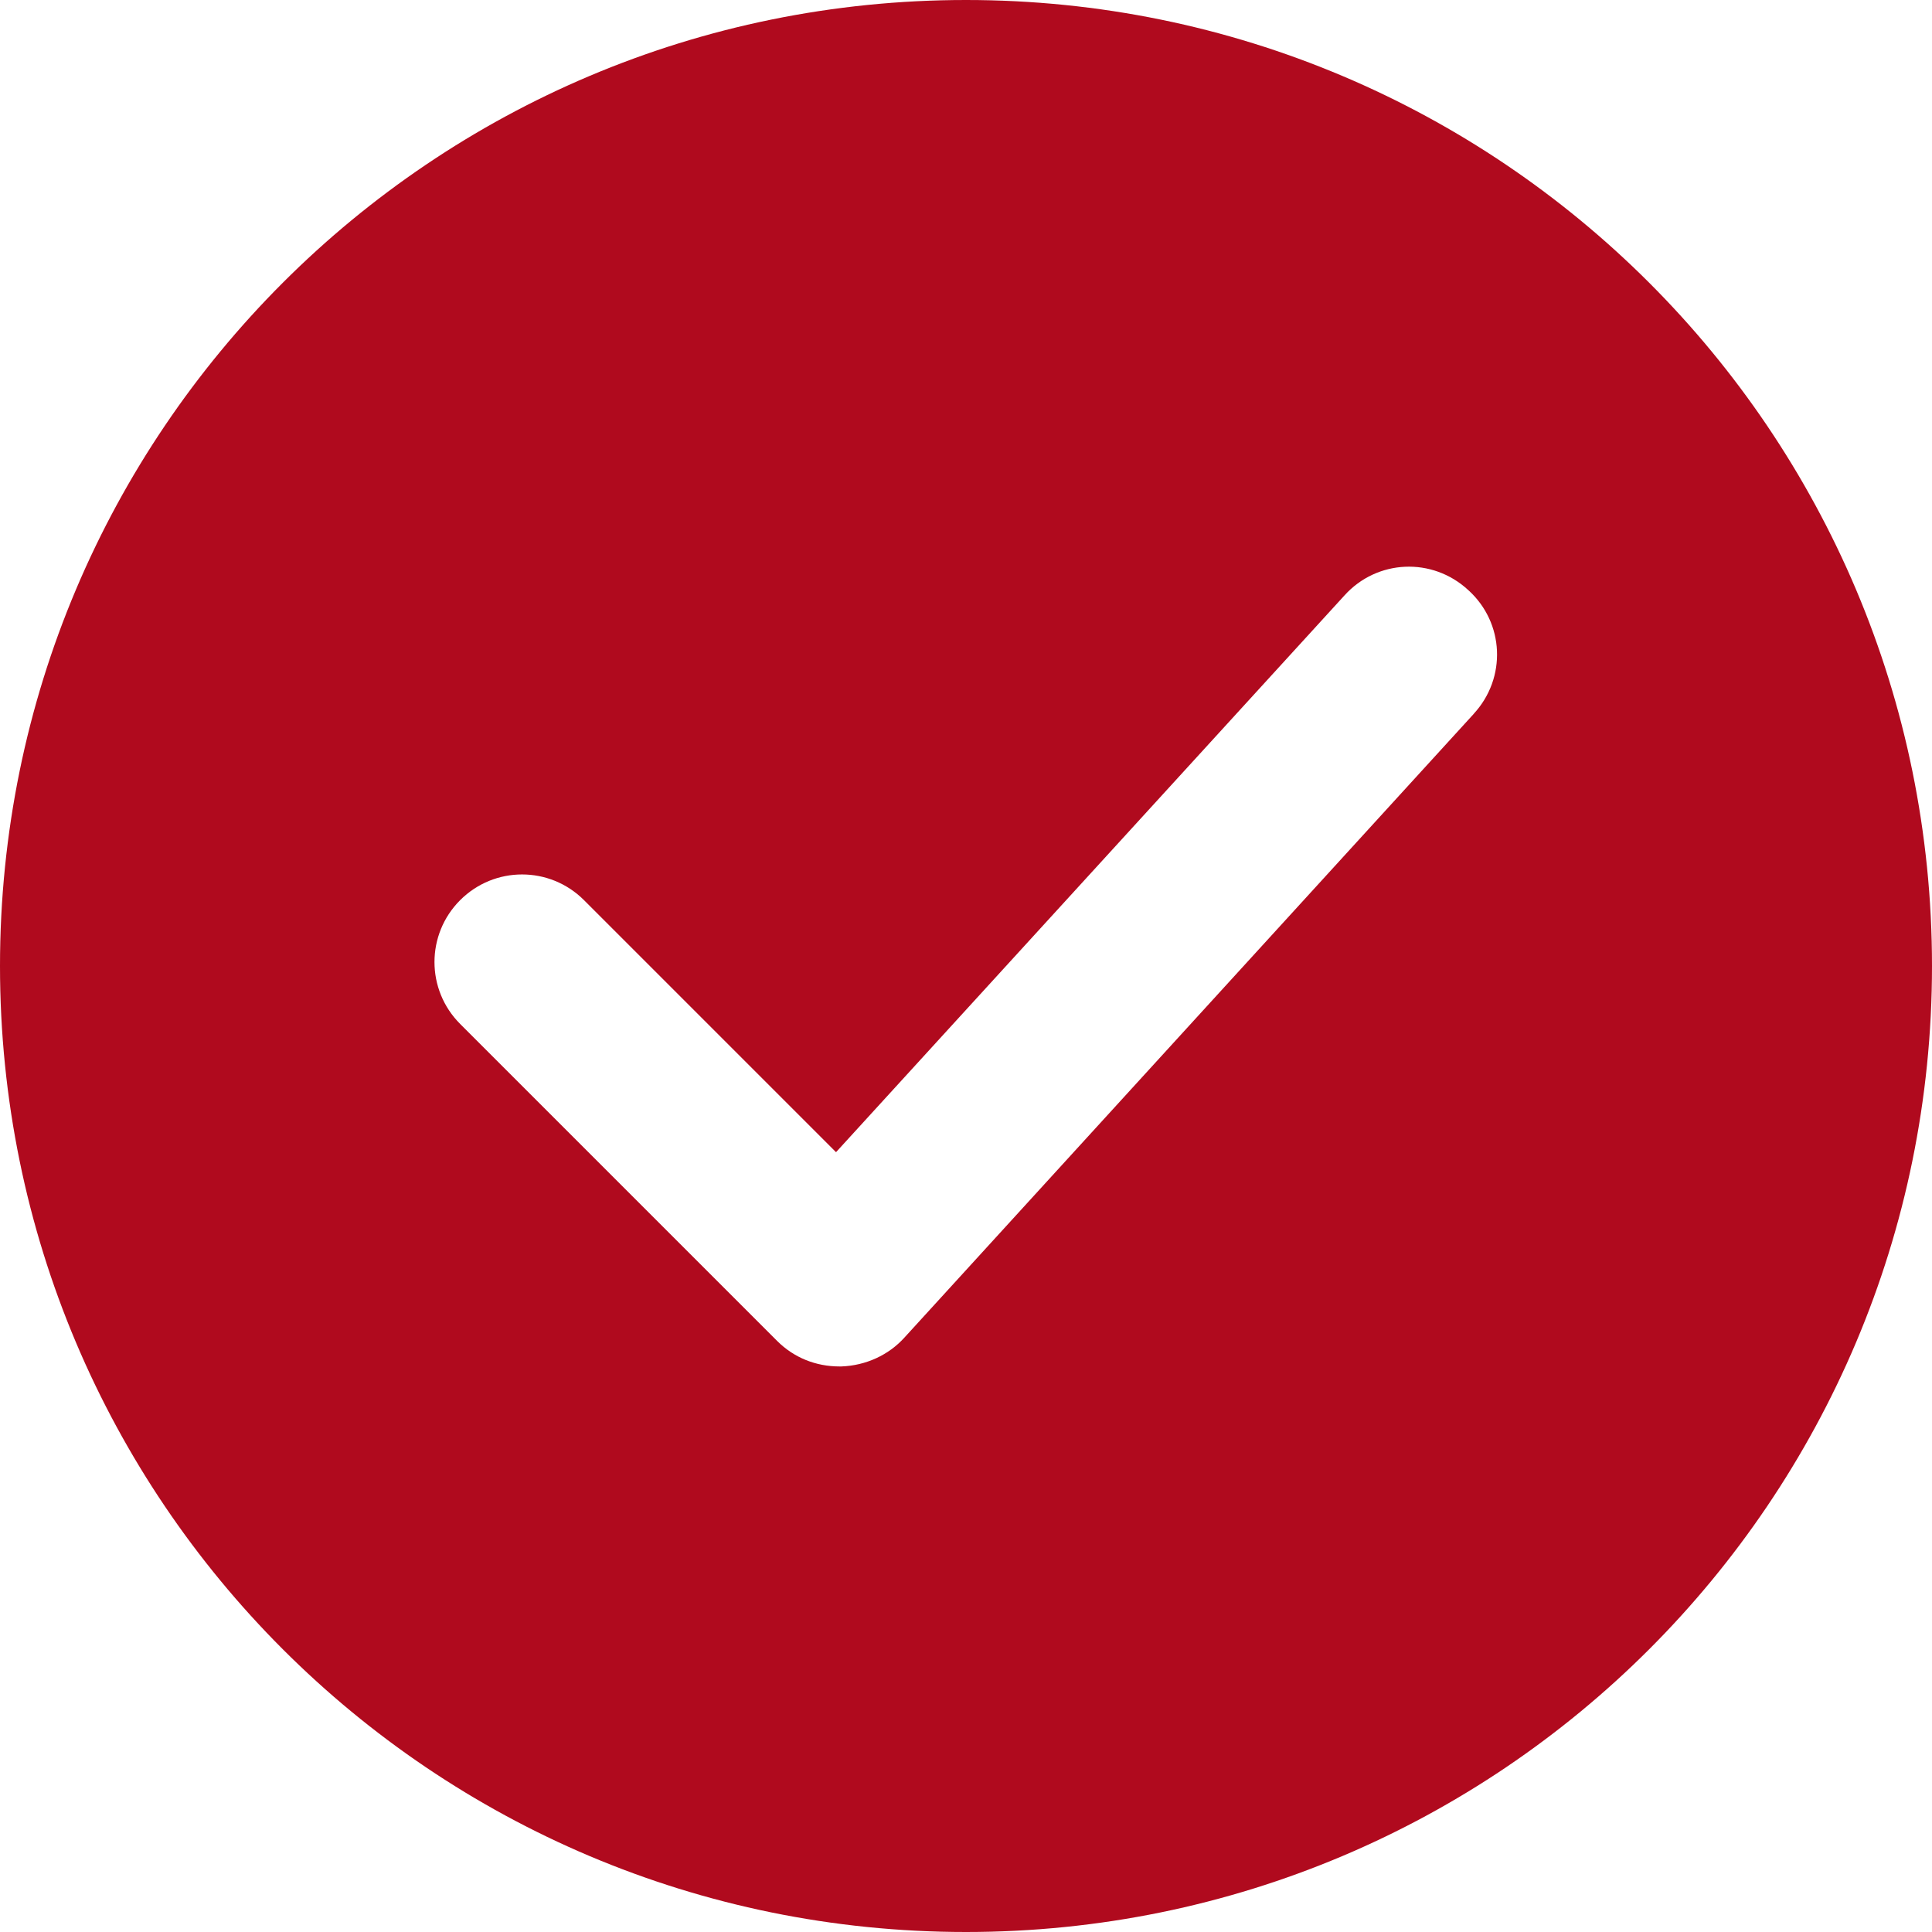
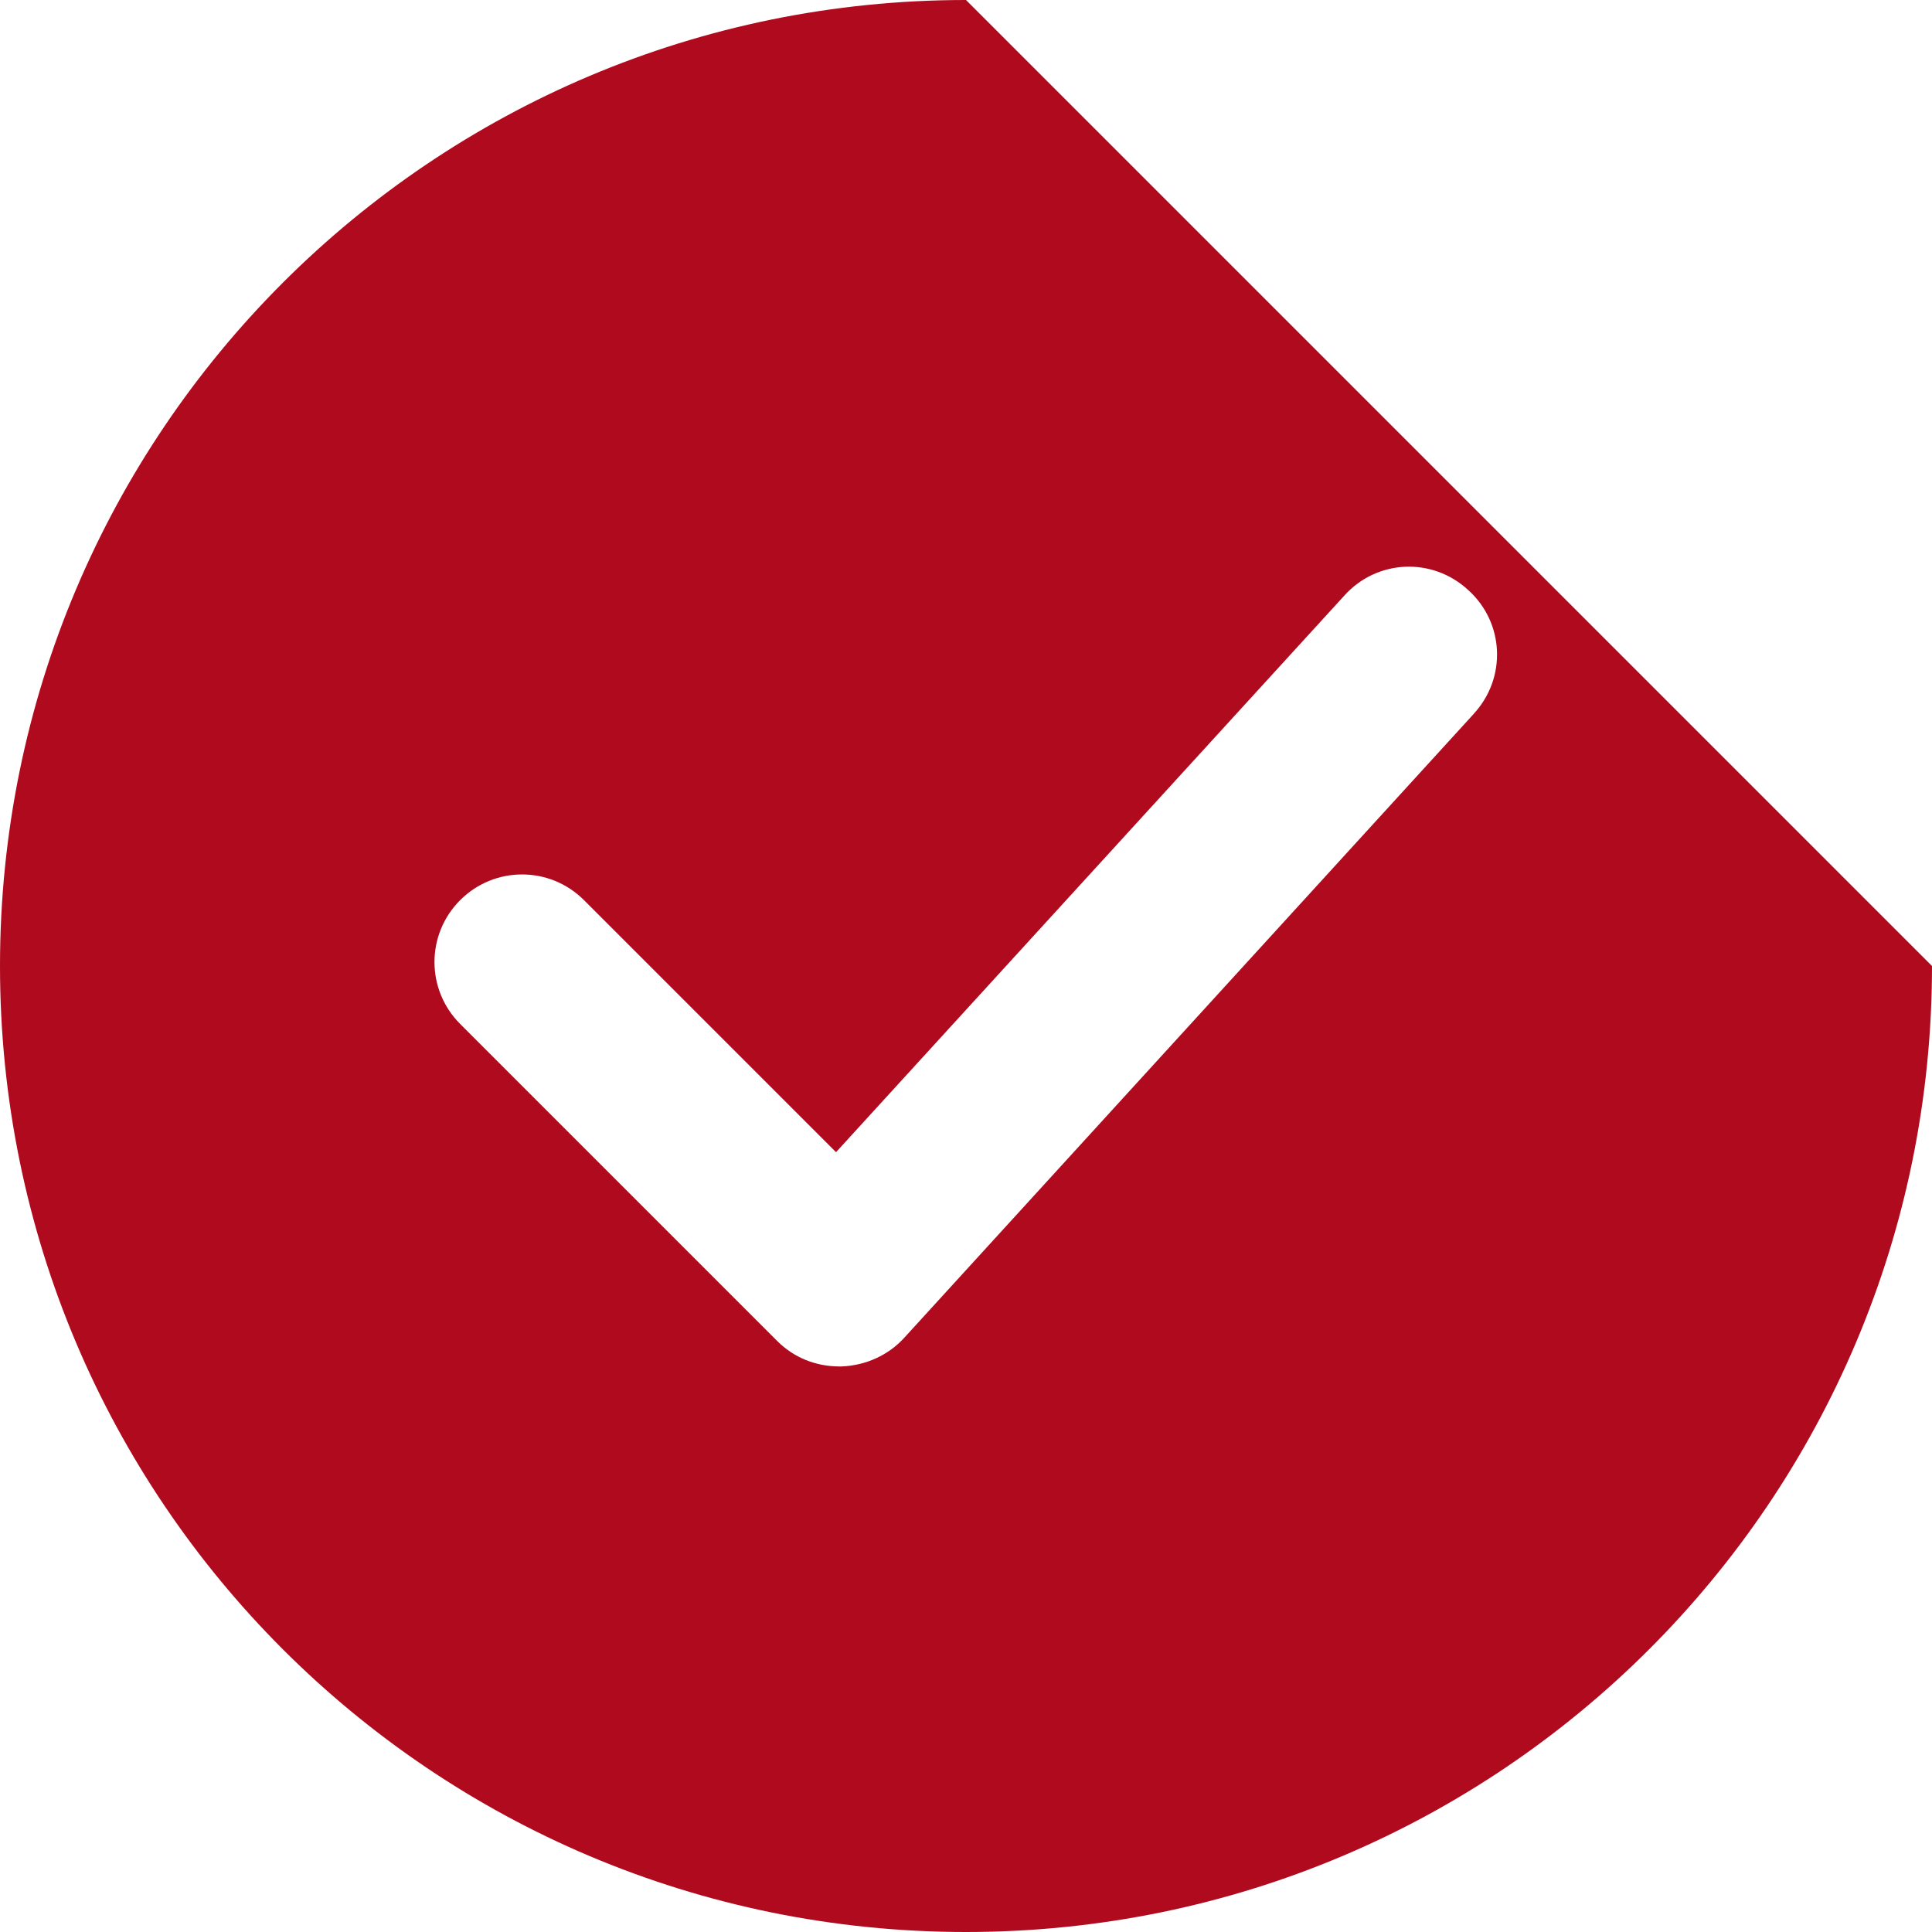
<svg xmlns="http://www.w3.org/2000/svg" width="33" height="33" viewBox="0 0 33 33" fill="none">
-   <path d="M16.5 0C7.38 0 0 7.38 0 16.5C0 25.62 7.38 33 16.5 33C25.62 33 33 25.62 33 16.5C33 7.38 25.62 0 16.5 0ZM25.185 12.18L15.45 22.845C15.18 23.145 14.79 23.325 14.37 23.34H14.34C13.935 23.34 13.56 23.19 13.275 22.905L7.86 17.49C7.275 16.905 7.275 15.96 7.86 15.375C8.445 14.79 9.39 14.79 9.975 15.375L14.28 19.68L22.965 10.17C23.52 9.555 24.465 9.51 25.08 10.08C25.695 10.635 25.74 11.58 25.17 12.195L25.185 12.18Z" fill="#B00A1E" />
+   <path d="M16.5 0C7.38 0 0 7.38 0 16.5C0 25.62 7.38 33 16.5 33C25.62 33 33 25.62 33 16.5ZM25.185 12.18L15.45 22.845C15.18 23.145 14.79 23.325 14.37 23.34H14.34C13.935 23.34 13.56 23.19 13.275 22.905L7.86 17.49C7.275 16.905 7.275 15.96 7.86 15.375C8.445 14.79 9.39 14.79 9.975 15.375L14.28 19.68L22.965 10.17C23.52 9.555 24.465 9.51 25.08 10.08C25.695 10.635 25.74 11.58 25.17 12.195L25.185 12.18Z" fill="#B00A1E" />
</svg>